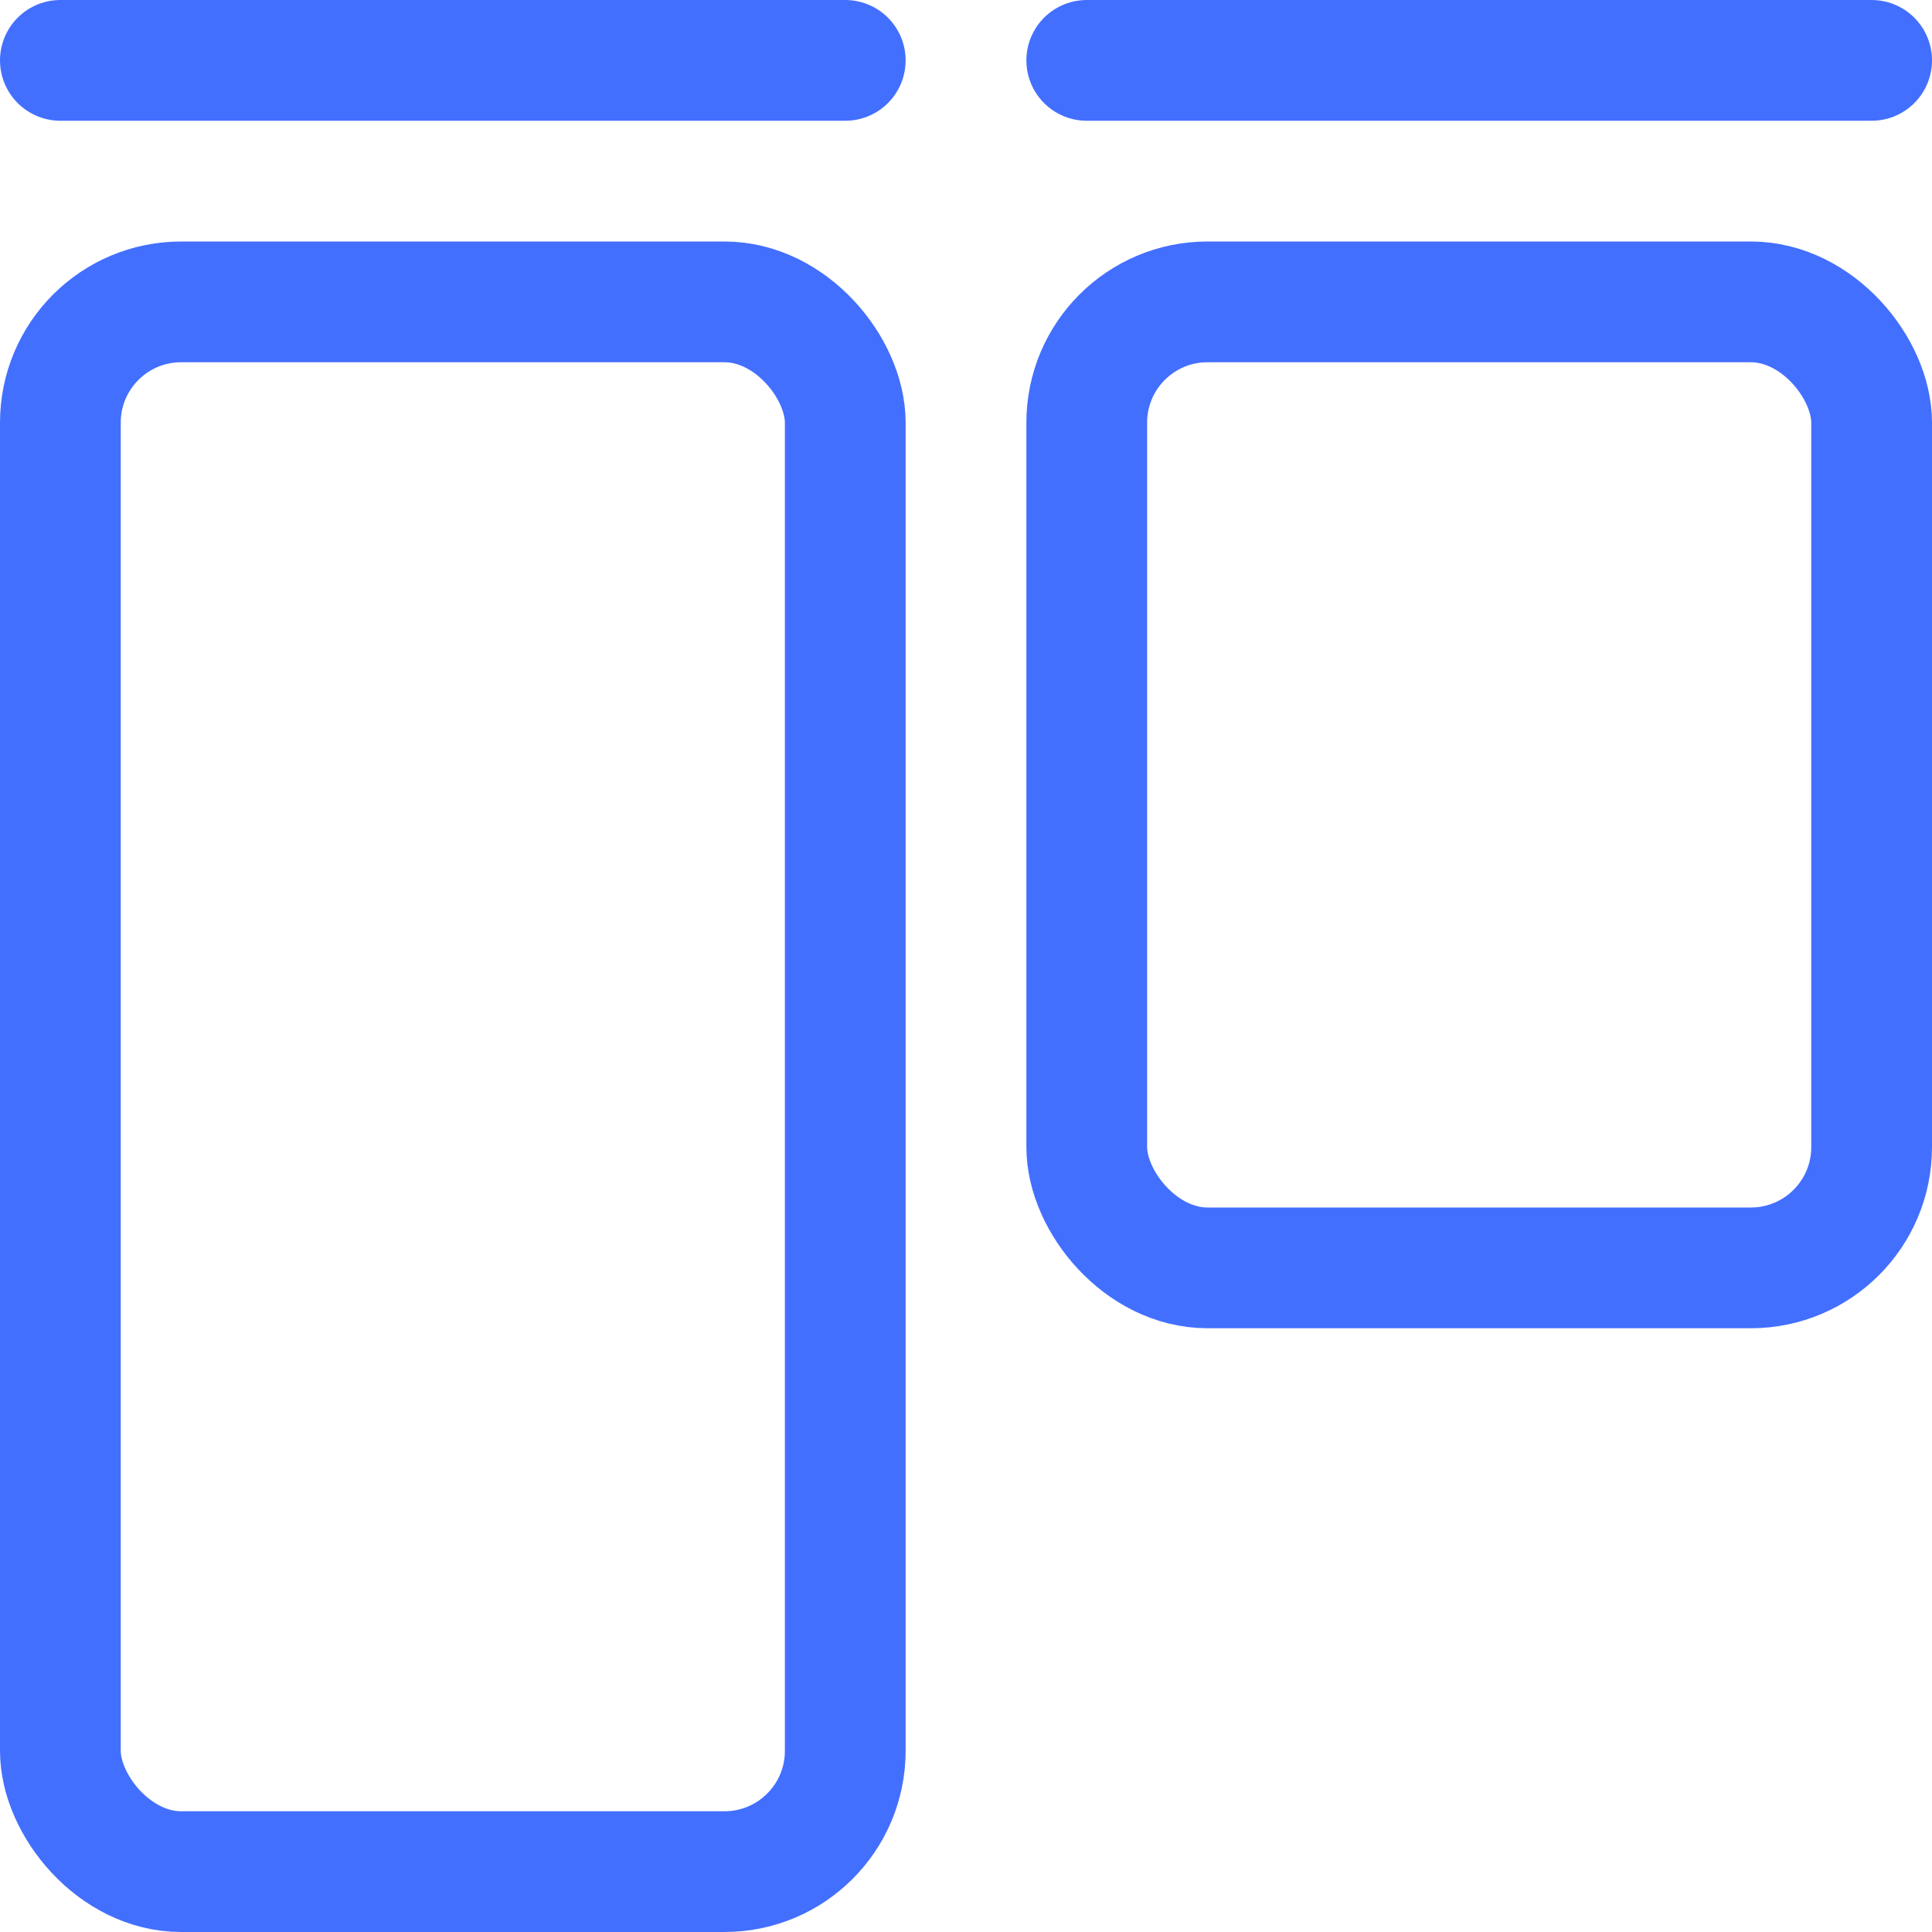
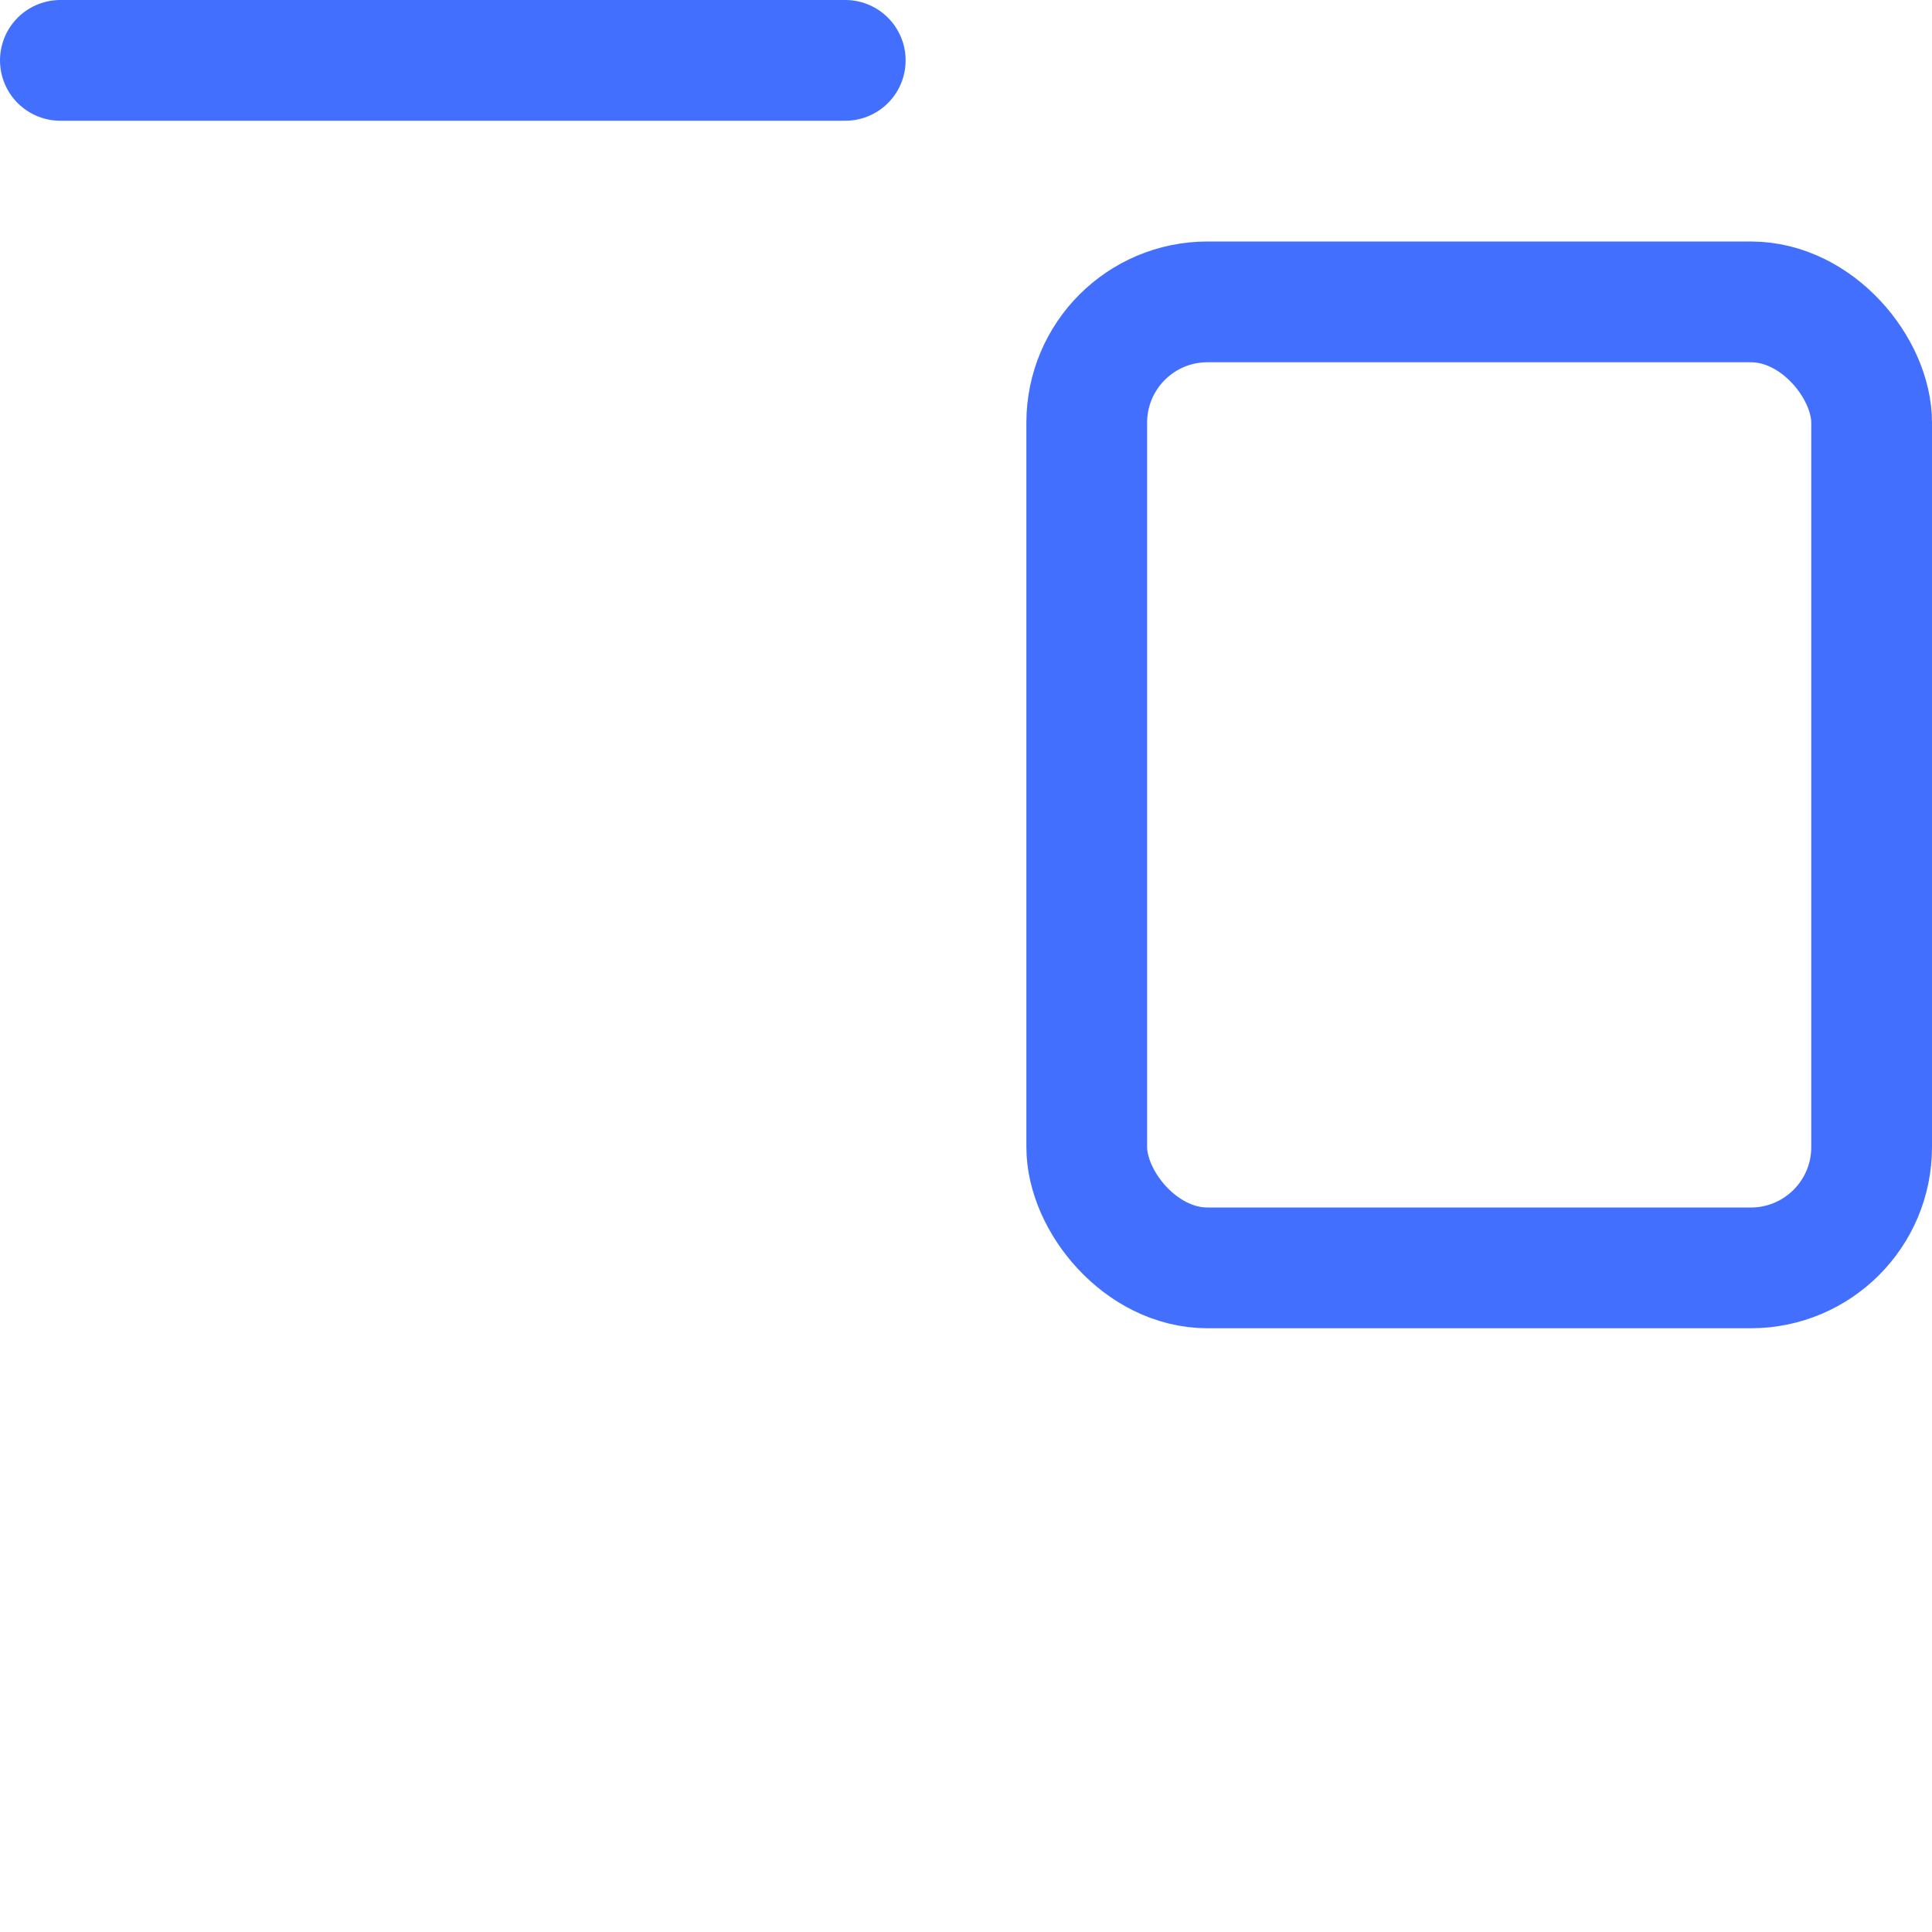
<svg xmlns="http://www.w3.org/2000/svg" width="32" height="32" viewBox="0 0 32 32" fill="none">
  <g clip-path="url(#clip0_4160_48497)">
    <path d="M1 1H14" stroke="#436FFF" stroke-width="2" stroke-linecap="round" />
-     <path d="M18 1H31" stroke="#436FFF" stroke-width="2" stroke-linecap="round" />
-     <rect x="1" y="5" width="13" height="26" rx="2" stroke="#436FFF" stroke-width="2" />
    <rect x="18" y="5" width="13" height="16" rx="2" stroke="#436FFF" stroke-width="2" />
  </g>
  <defs>
    <clipPath id="clip0_4160_48497">
      <rect width="32" height="32" fill="white" />
    </clipPath>
  </defs>
</svg>